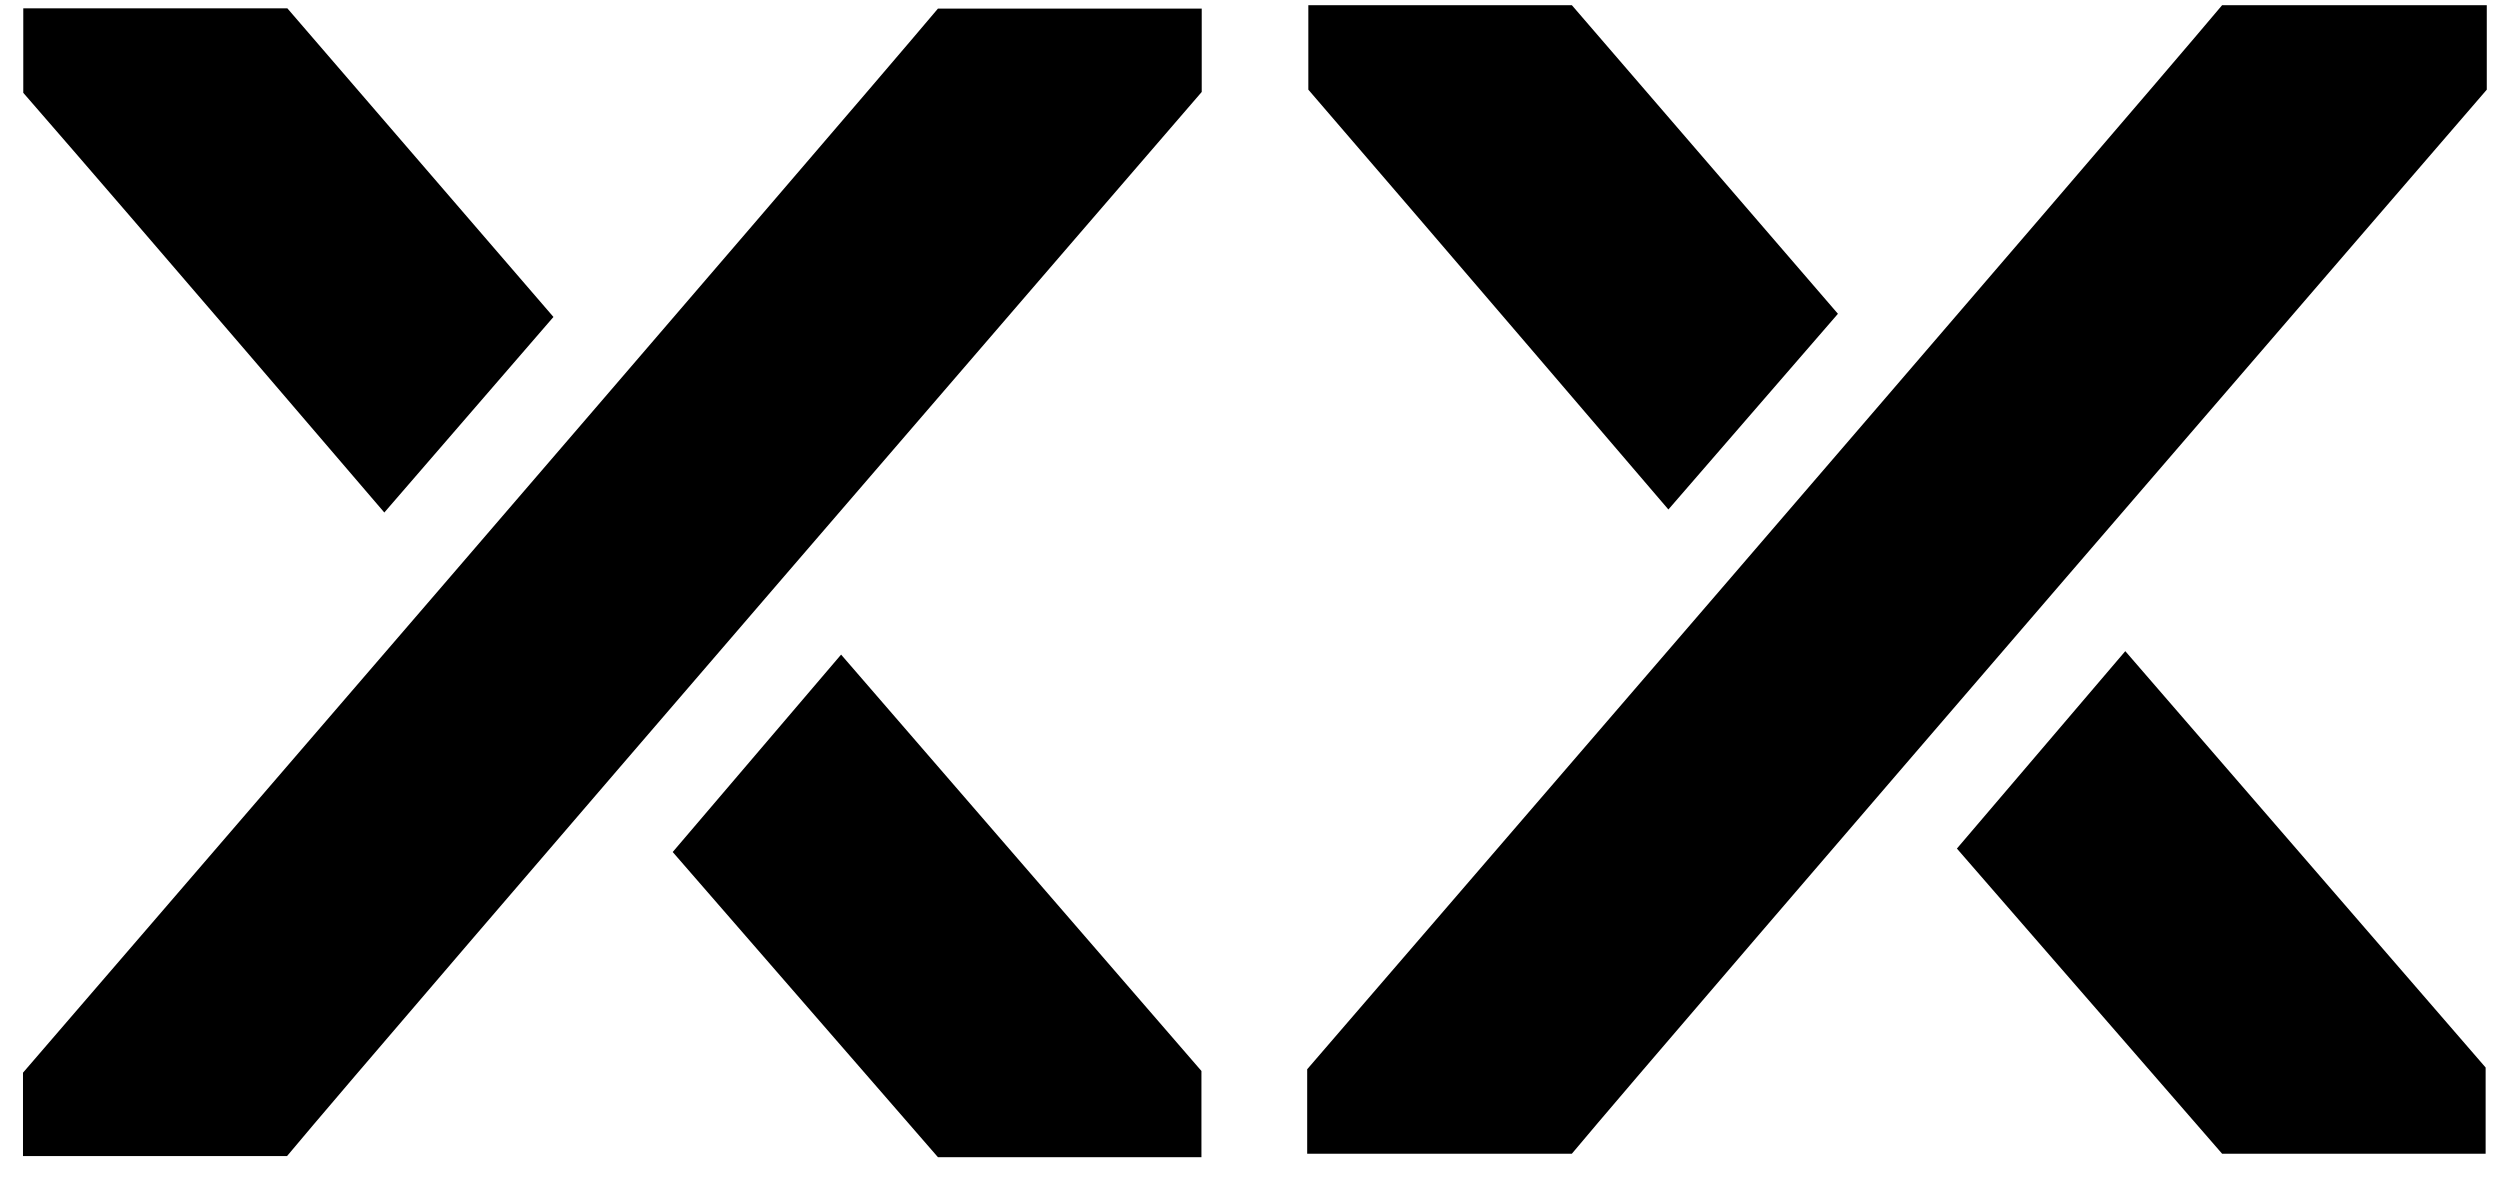
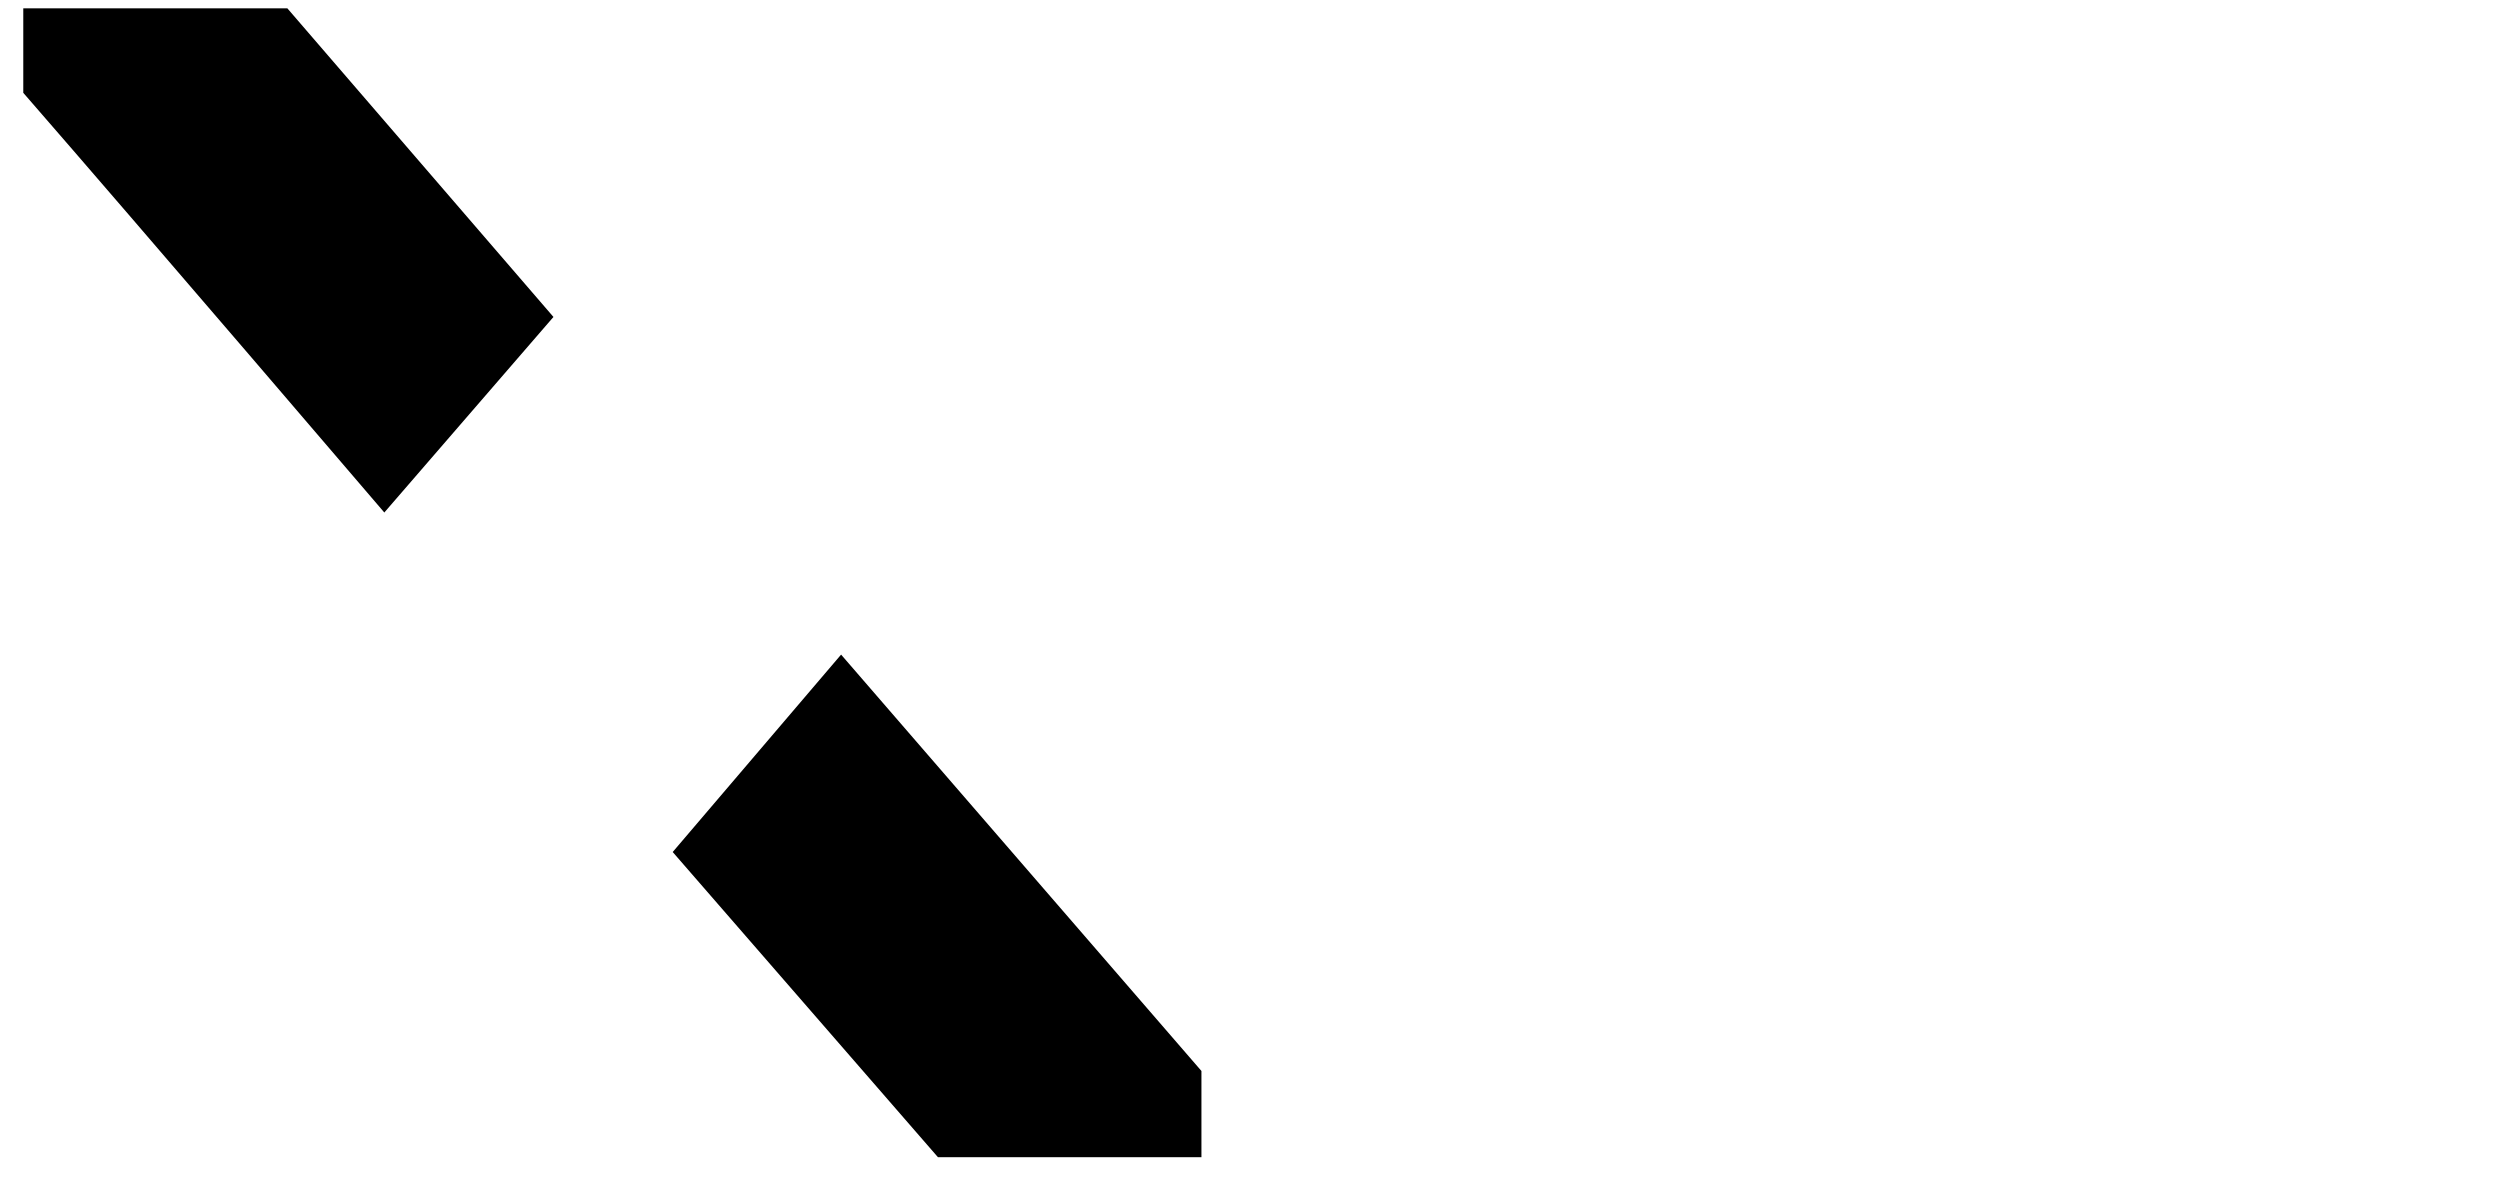
<svg xmlns="http://www.w3.org/2000/svg" fill="none" viewBox="0 0 87 41" height="41" width="87">
-   <path fill="black" d="M77.33 0.18C73.8 4.39 45.49 37.21 45.49 37.21V40.15H54.7C58.14 36.03 86.54 3.12 86.54 3.12V0.18H77.33Z" />
-   <path fill="black" d="M58.06 17.73L63.96 10.92L54.7 0.18H45.53V3.12C49.67 7.92 58.06 17.73 58.06 17.73Z" />
-   <path fill="black" d="M68.1 29.53L77.33 40.15H86.5V37.15L73.96 22.66L68.1 29.53Z" />
-   <path fill="black" d="M32.64 0.3C29.1 4.51 0.8 37.33 0.8 37.33V40.23H9.99C13.42 36.11 41.82 3.2 41.82 3.2V0.3H32.64Z" />
  <path fill="black" d="M13.37 17.84L19.26 11.03L10 0.29H0.81V3.23C4.98 8.02 13.37 17.83 13.37 17.83" />
  <path fill="black" d="M23.41 29.65L32.64 40.27H41.81V37.27L29.27 22.78L23.41 29.65Z" />
</svg>